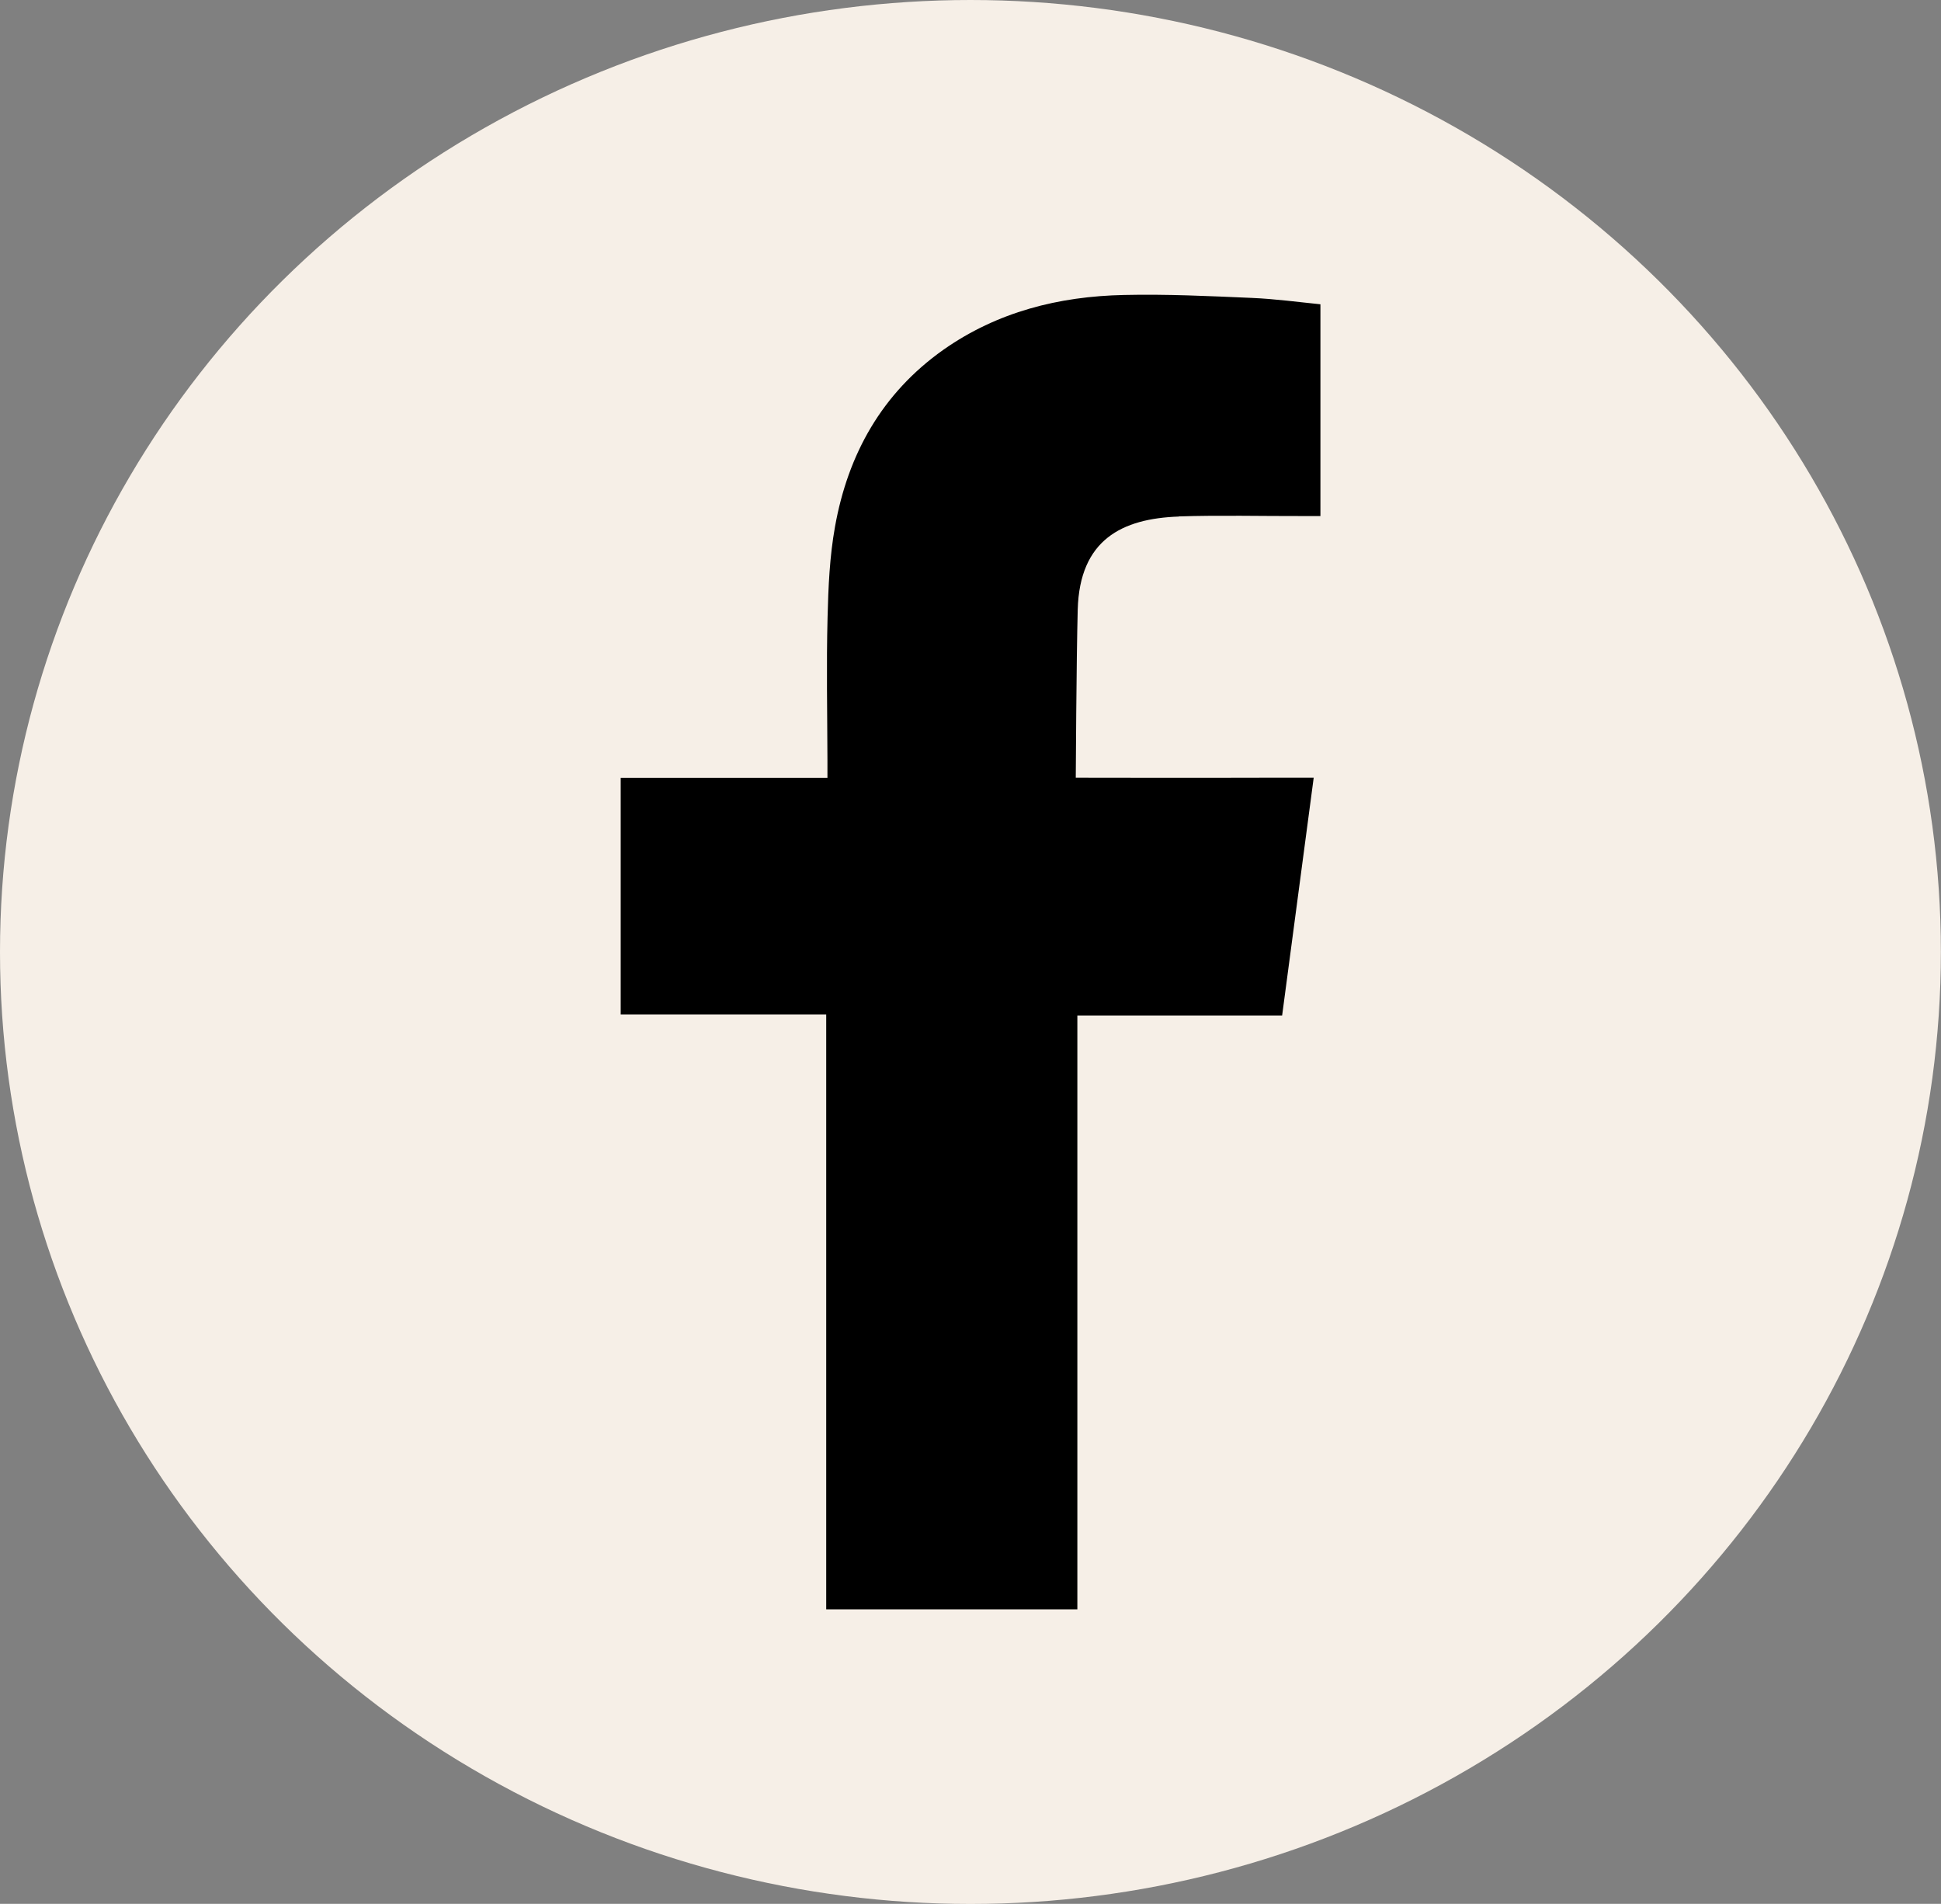
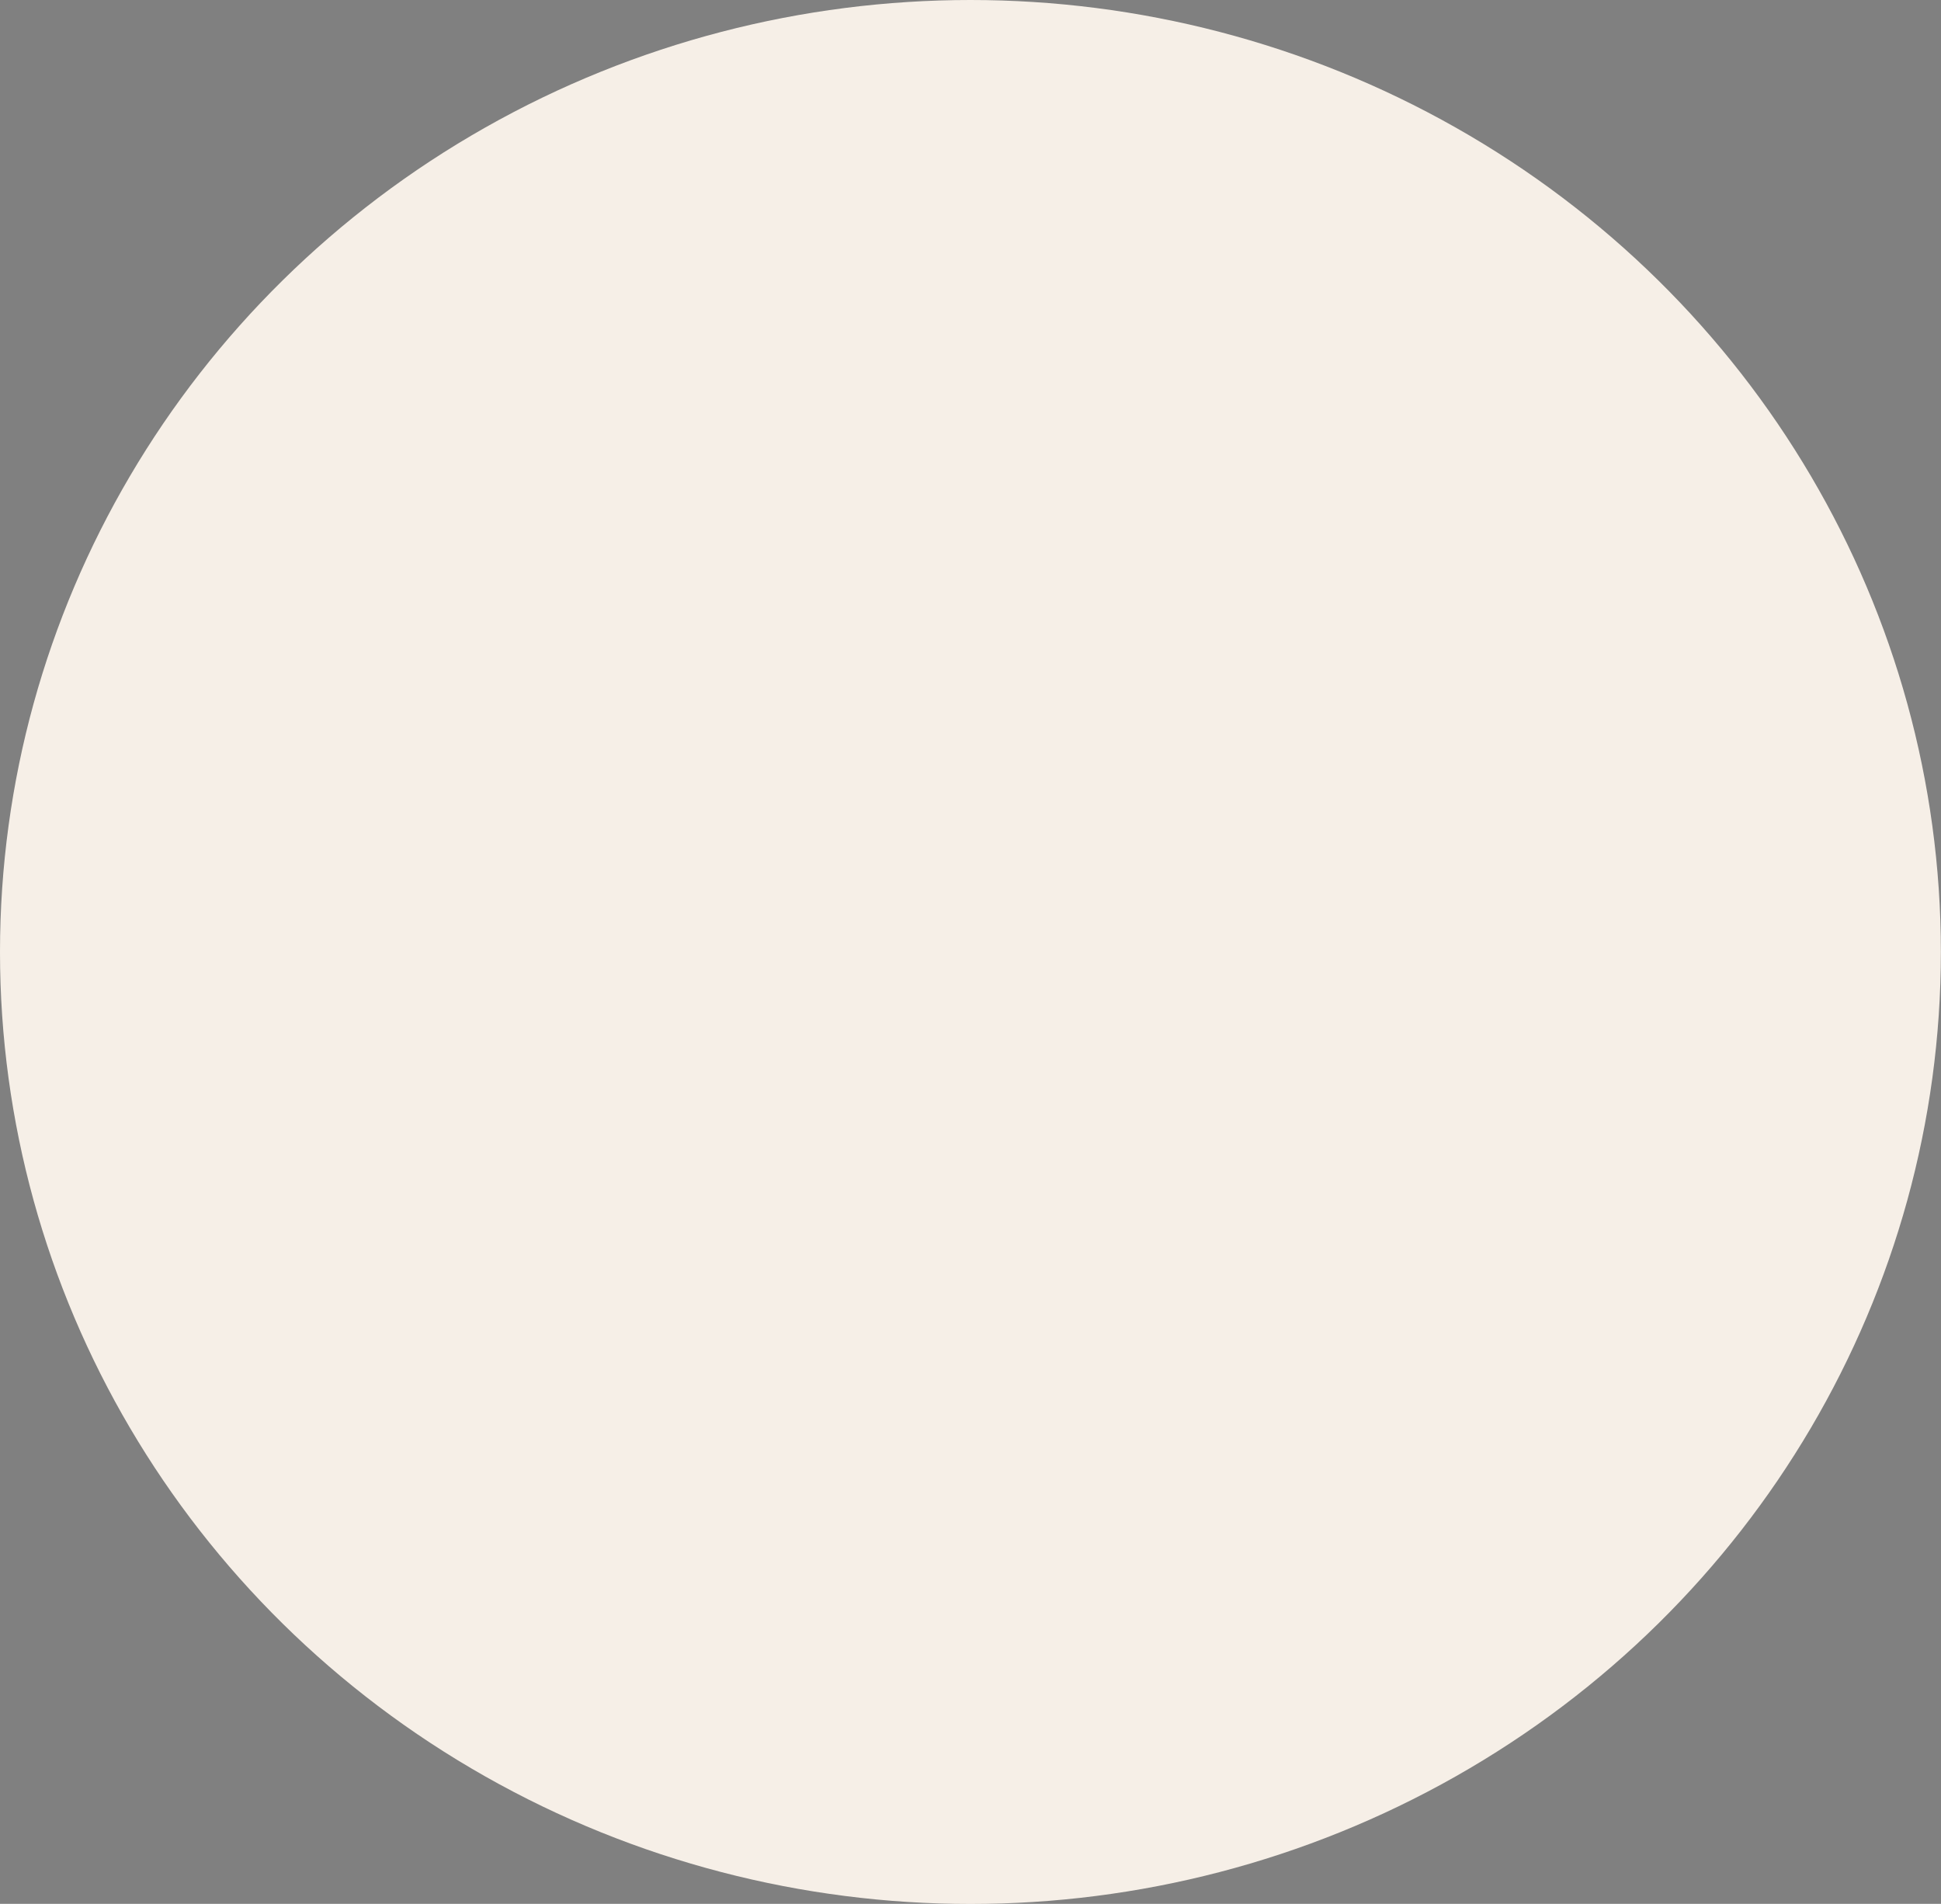
<svg xmlns="http://www.w3.org/2000/svg" id="Layer_2" data-name="Layer 2" viewBox="0 0 158.67 155.61">
  <rect x="0" y="0" width="158.67" height="155.61" fill="#808080" stroke="none" />
  <defs>
    <style> .cls-1 { fill: #f6efe7; } .cls-1, .cls-2 { stroke-width: 0px; } .cls-2 { fill-rule: evenodd; } </style>
  </defs>
  <g id="Layer_3" data-name="Layer 3">
    <g>
      <ellipse class="cls-1" cx="79.33" cy="77.81" rx="79.33" ry="77.81" />
-       <path class="cls-2" d="M96.35,42.21c3.39-.11,6.79-.02,10.19-.03h1.4v-17.31c-1.81-.18-3.71-.44-5.61-.52-3.48-.15-6.97-.32-10.45-.24-5.32.11-10.35,1.38-14.75,4.47-5.04,3.56-7.81,8.55-8.87,14.46-.44,2.44-.55,4.96-.61,7.43-.1,3.89-.02,7.77-.01,11.66v1.45h-16.9v19.34h16.8v48.62h20.53v-48.54h16.74c.86-6.43,1.7-12.8,2.58-19.43-1.35,0-2.55,0-3.76,0-4.76.02-15.69,0-15.69,0,0,0,.05-9.59.16-13.75.16-5.7,3.61-7.44,8.27-7.6Z" />
    </g>
  </g>
</svg>